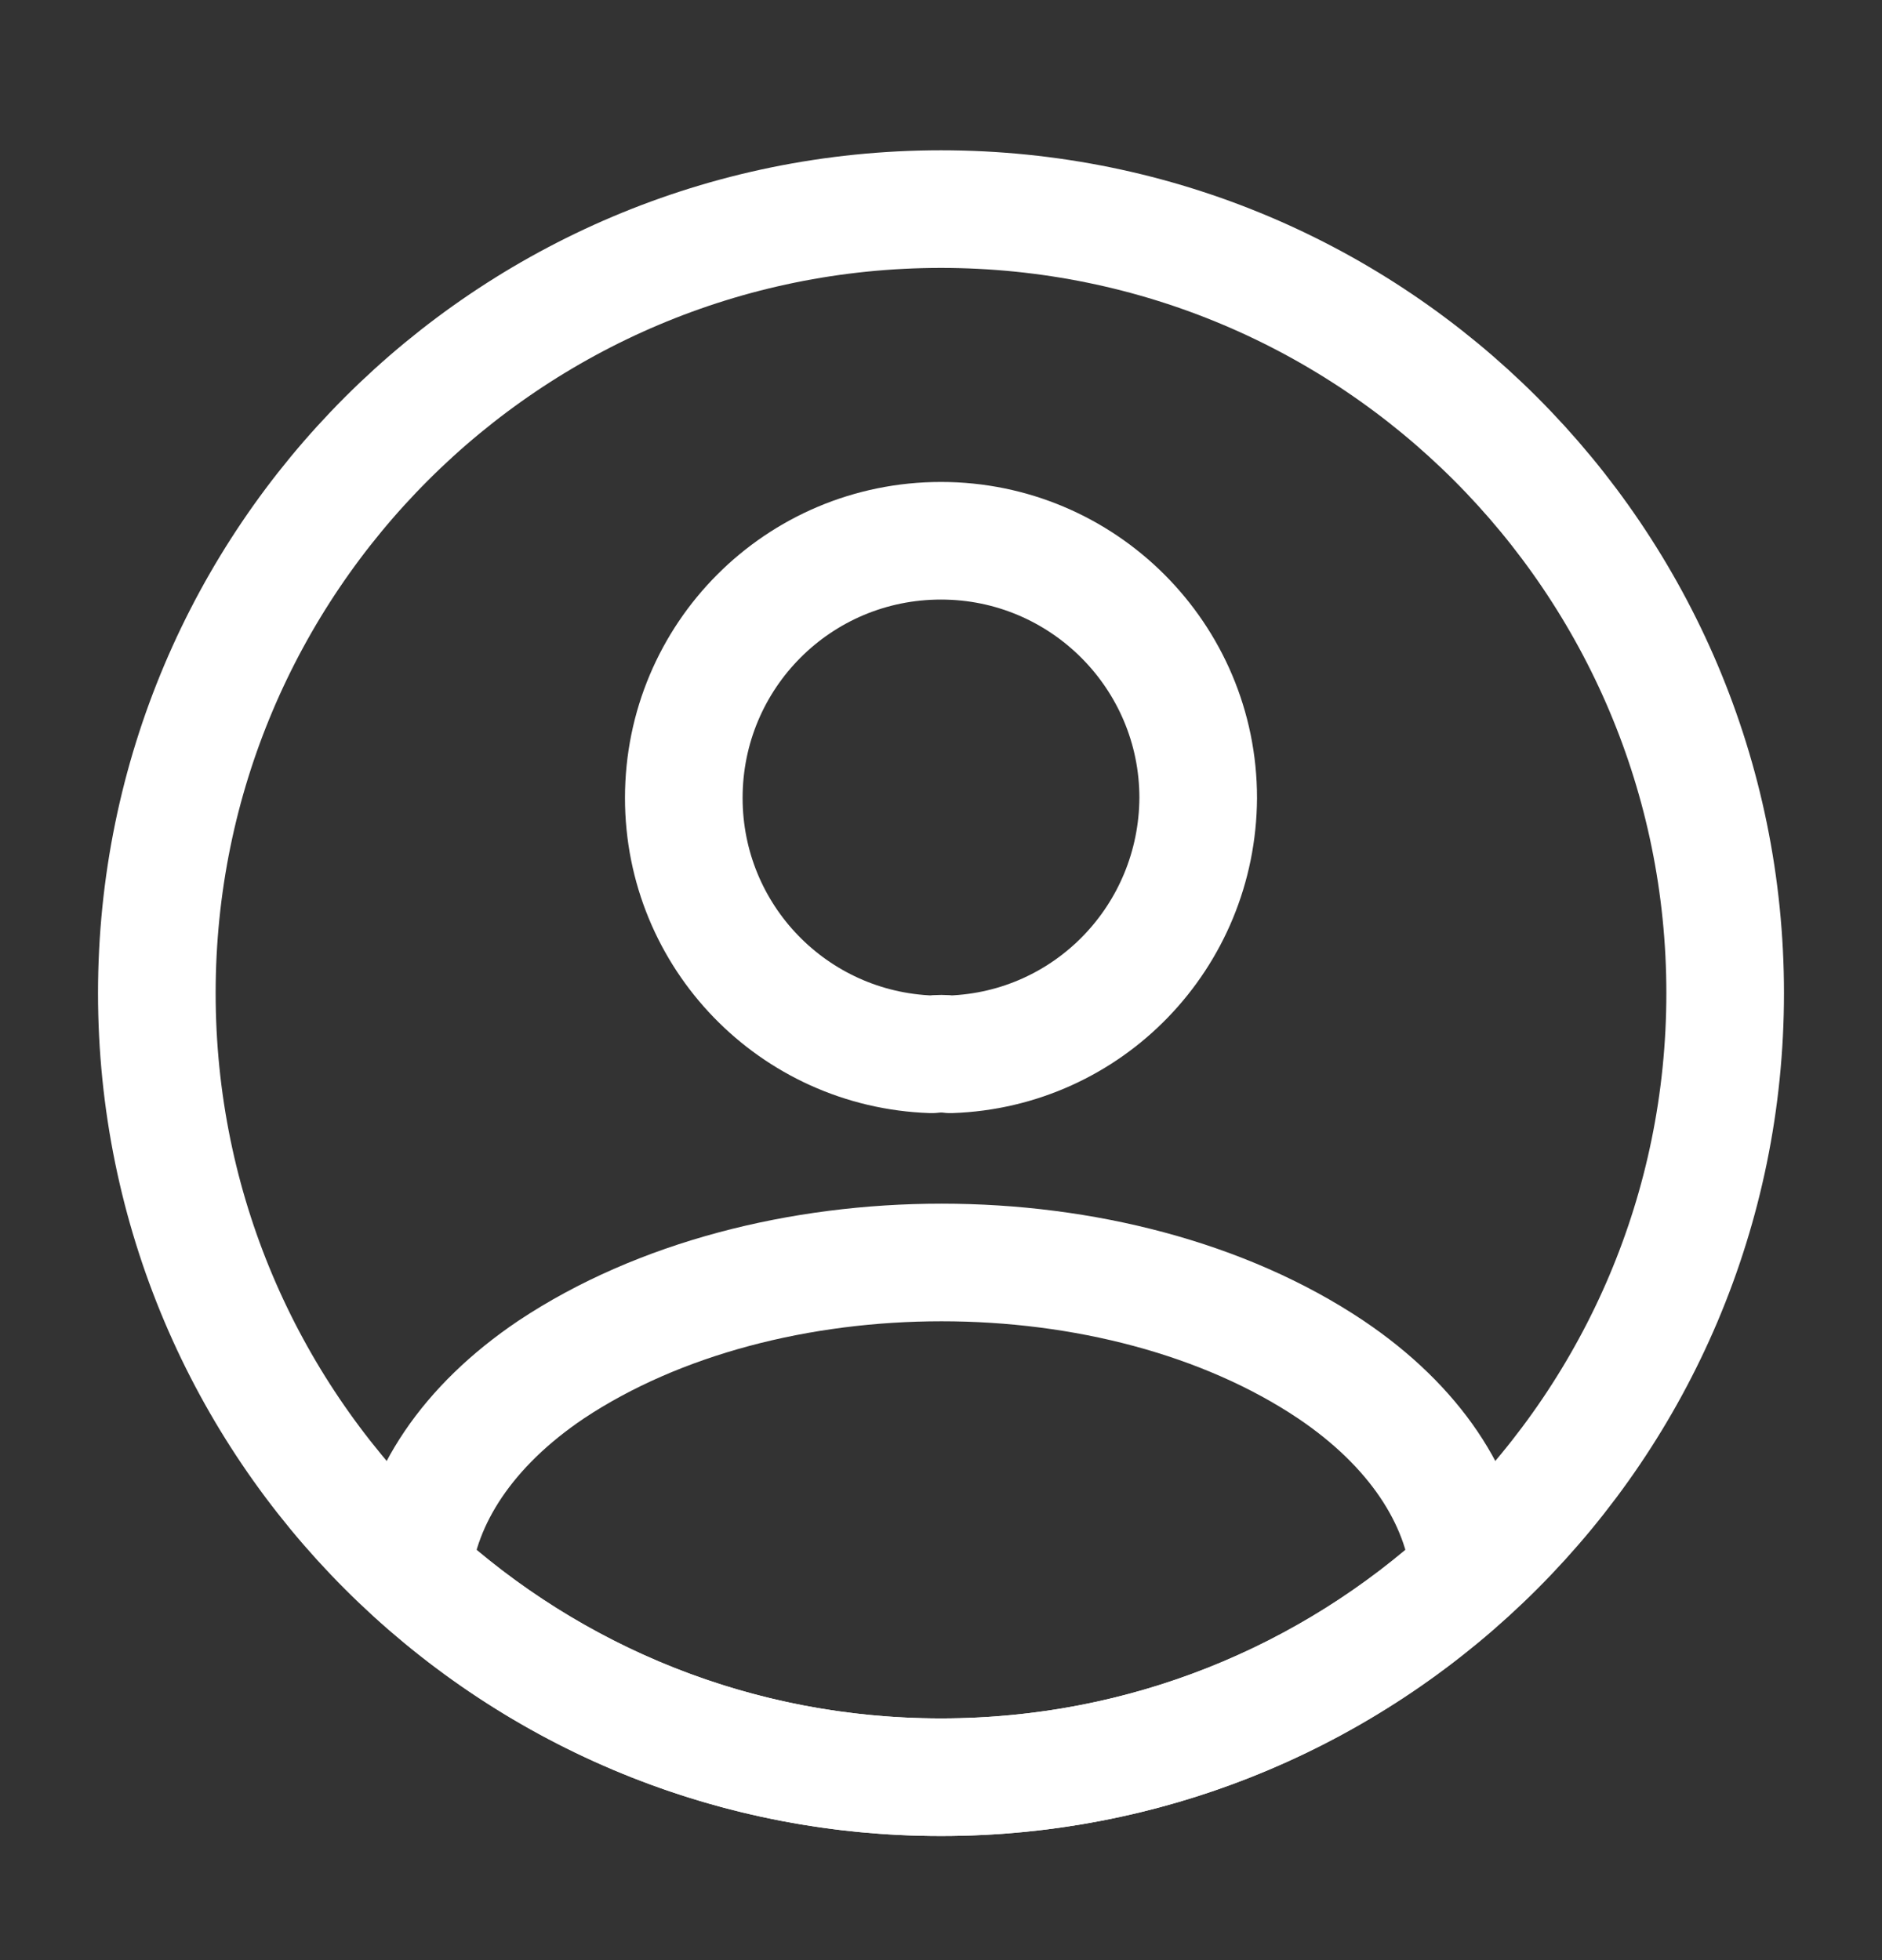
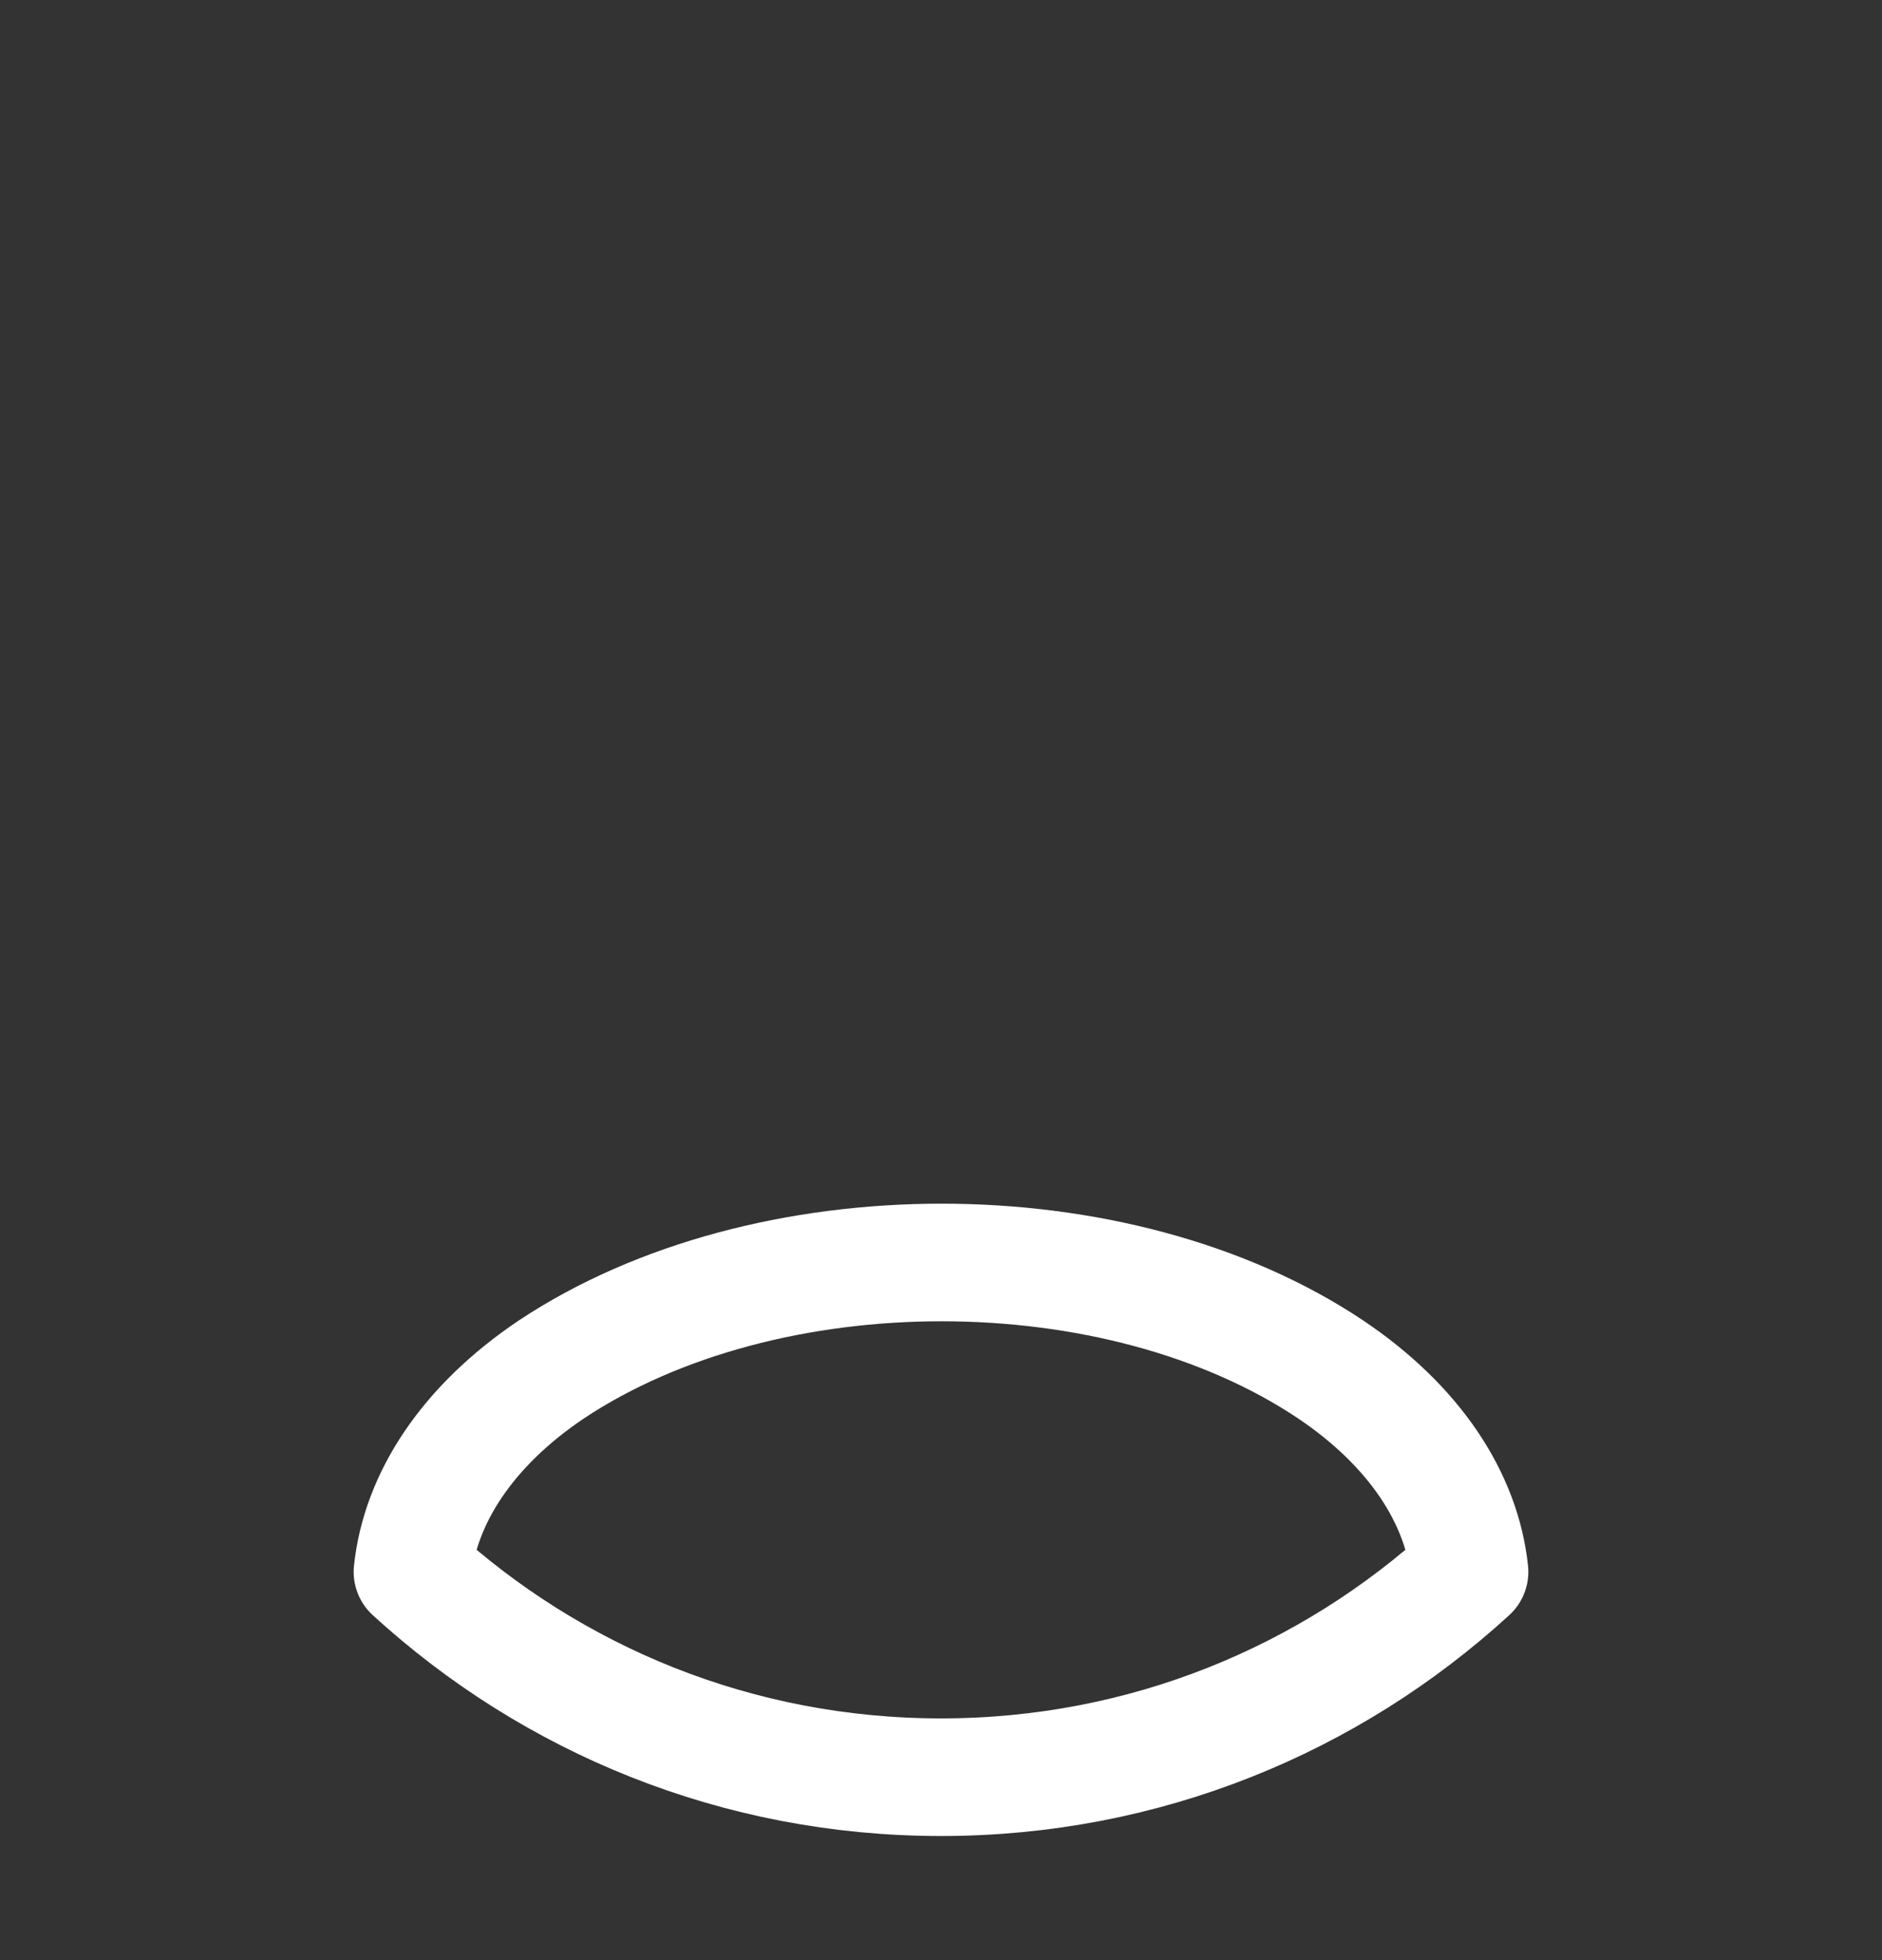
<svg xmlns="http://www.w3.org/2000/svg" width="24" height="25" viewBox="0 0 24 25" fill="none">
  <rect x="0" y="0" width="24" height="25" fill="#333333" stroke="none" />
-   <path d="M12.12 13.447C12.05 13.437 11.96 13.437 11.88 13.447C10.12 13.387 8.72 11.947 8.72 10.177C8.72 8.367 10.18 6.897 12 6.897C13.81 6.897 15.28 8.367 15.28 10.177C15.27 11.947 13.88 13.387 12.12 13.447Z" stroke="white" stroke-width="1.5" stroke-linecap="round" stroke-linejoin="round" />
  <path d="M18.74 20.047C16.96 21.677 14.6 22.667 12 22.667C9.4 22.667 7.04 21.677 5.26 20.047C5.36 19.107 5.96 18.187 7.03 17.467C9.77 15.647 14.25 15.647 16.97 17.467C18.04 18.187 18.64 19.107 18.74 20.047Z" stroke="white" stroke-width="1.5" stroke-linecap="round" stroke-linejoin="round" />
-   <path d="M12 22.667C17.523 22.667 22 18.189 22 12.667C22 7.144 17.523 2.667 12 2.667C6.477 2.667 2 7.144 2 12.667C2 18.189 6.477 22.667 12 22.667Z" stroke="white" stroke-width="1.5" stroke-linecap="round" stroke-linejoin="round" />
</svg>